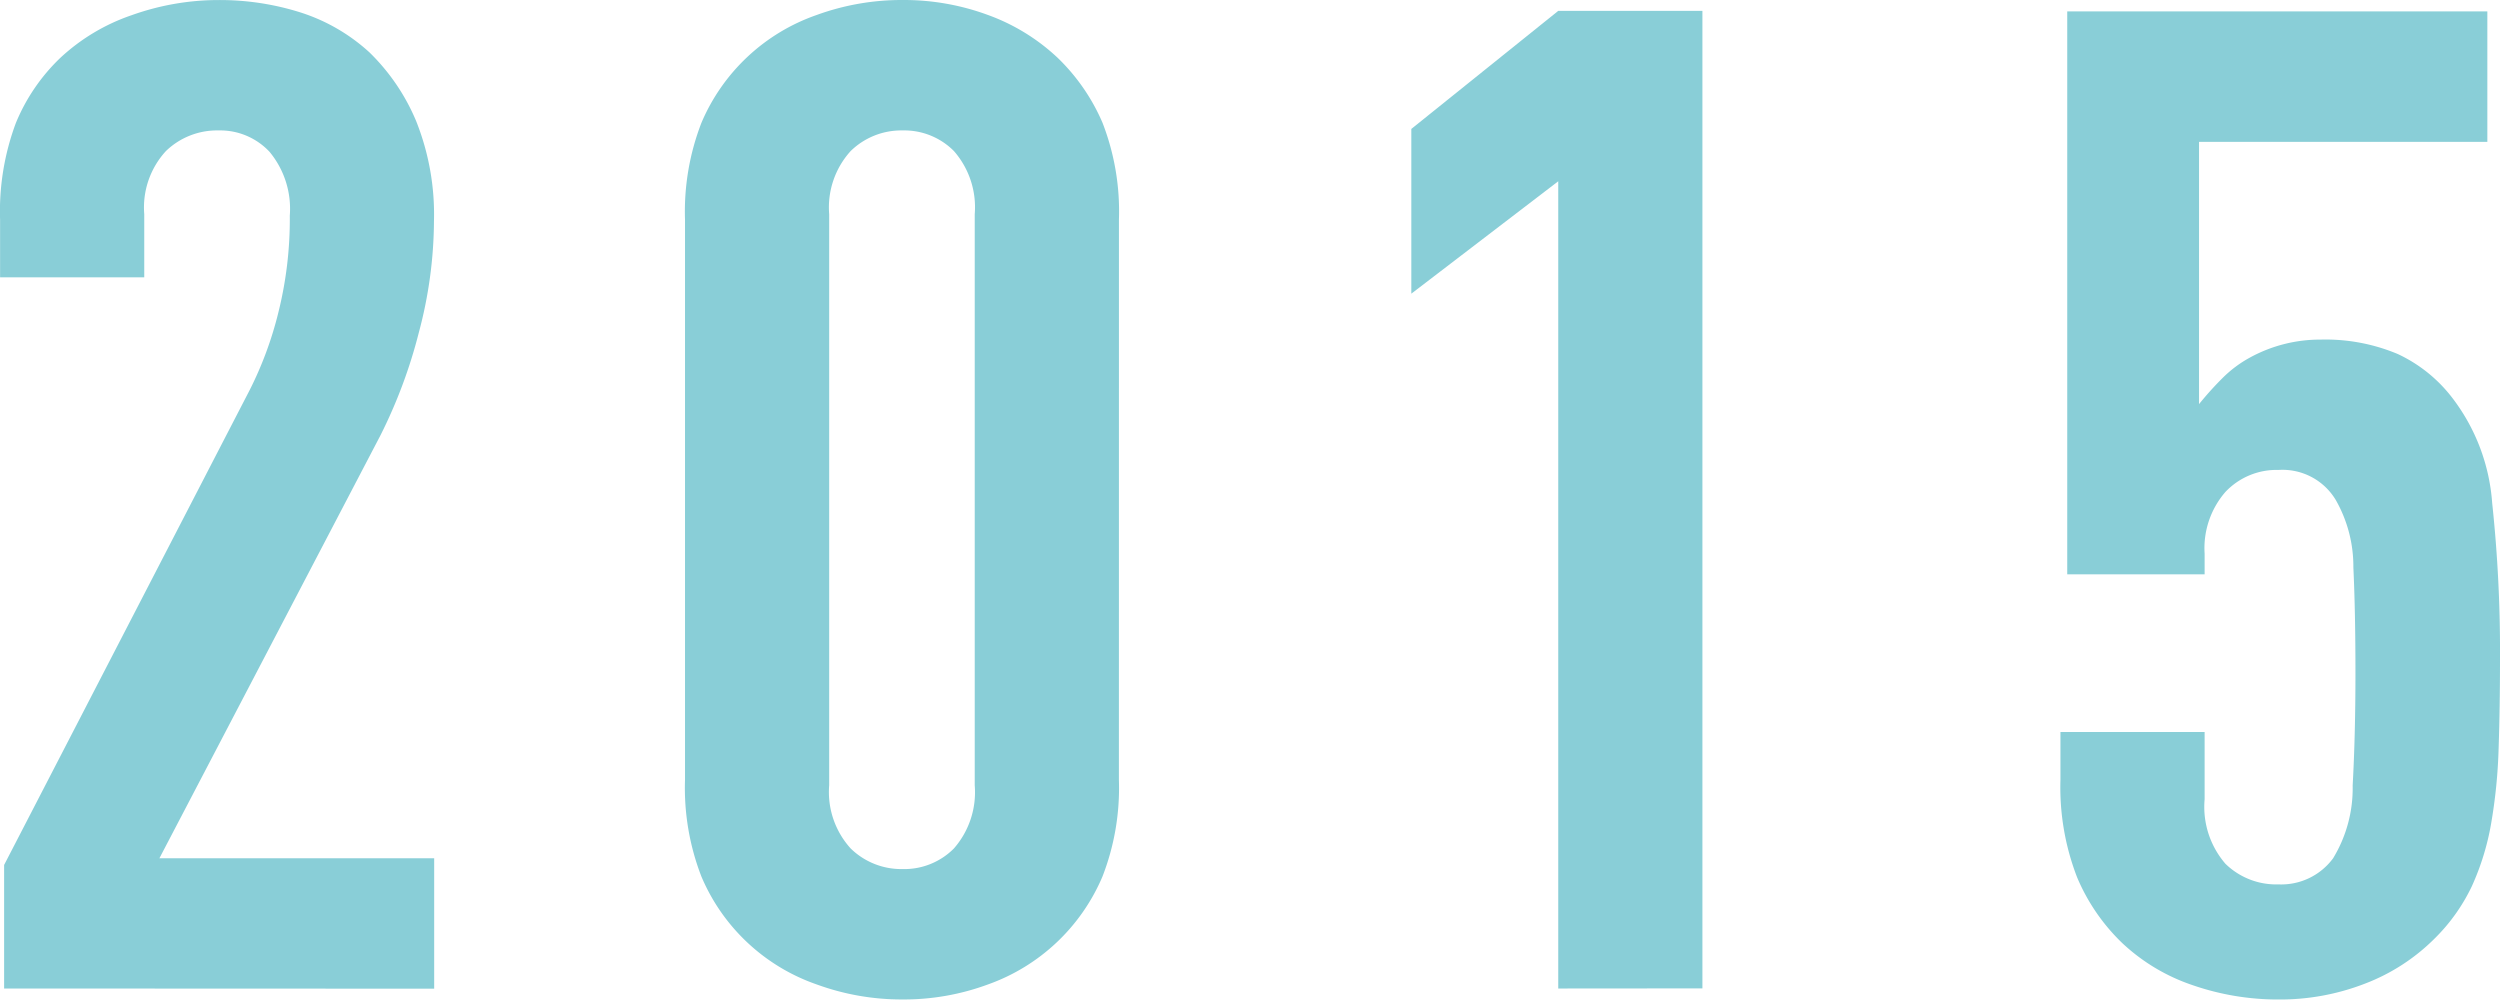
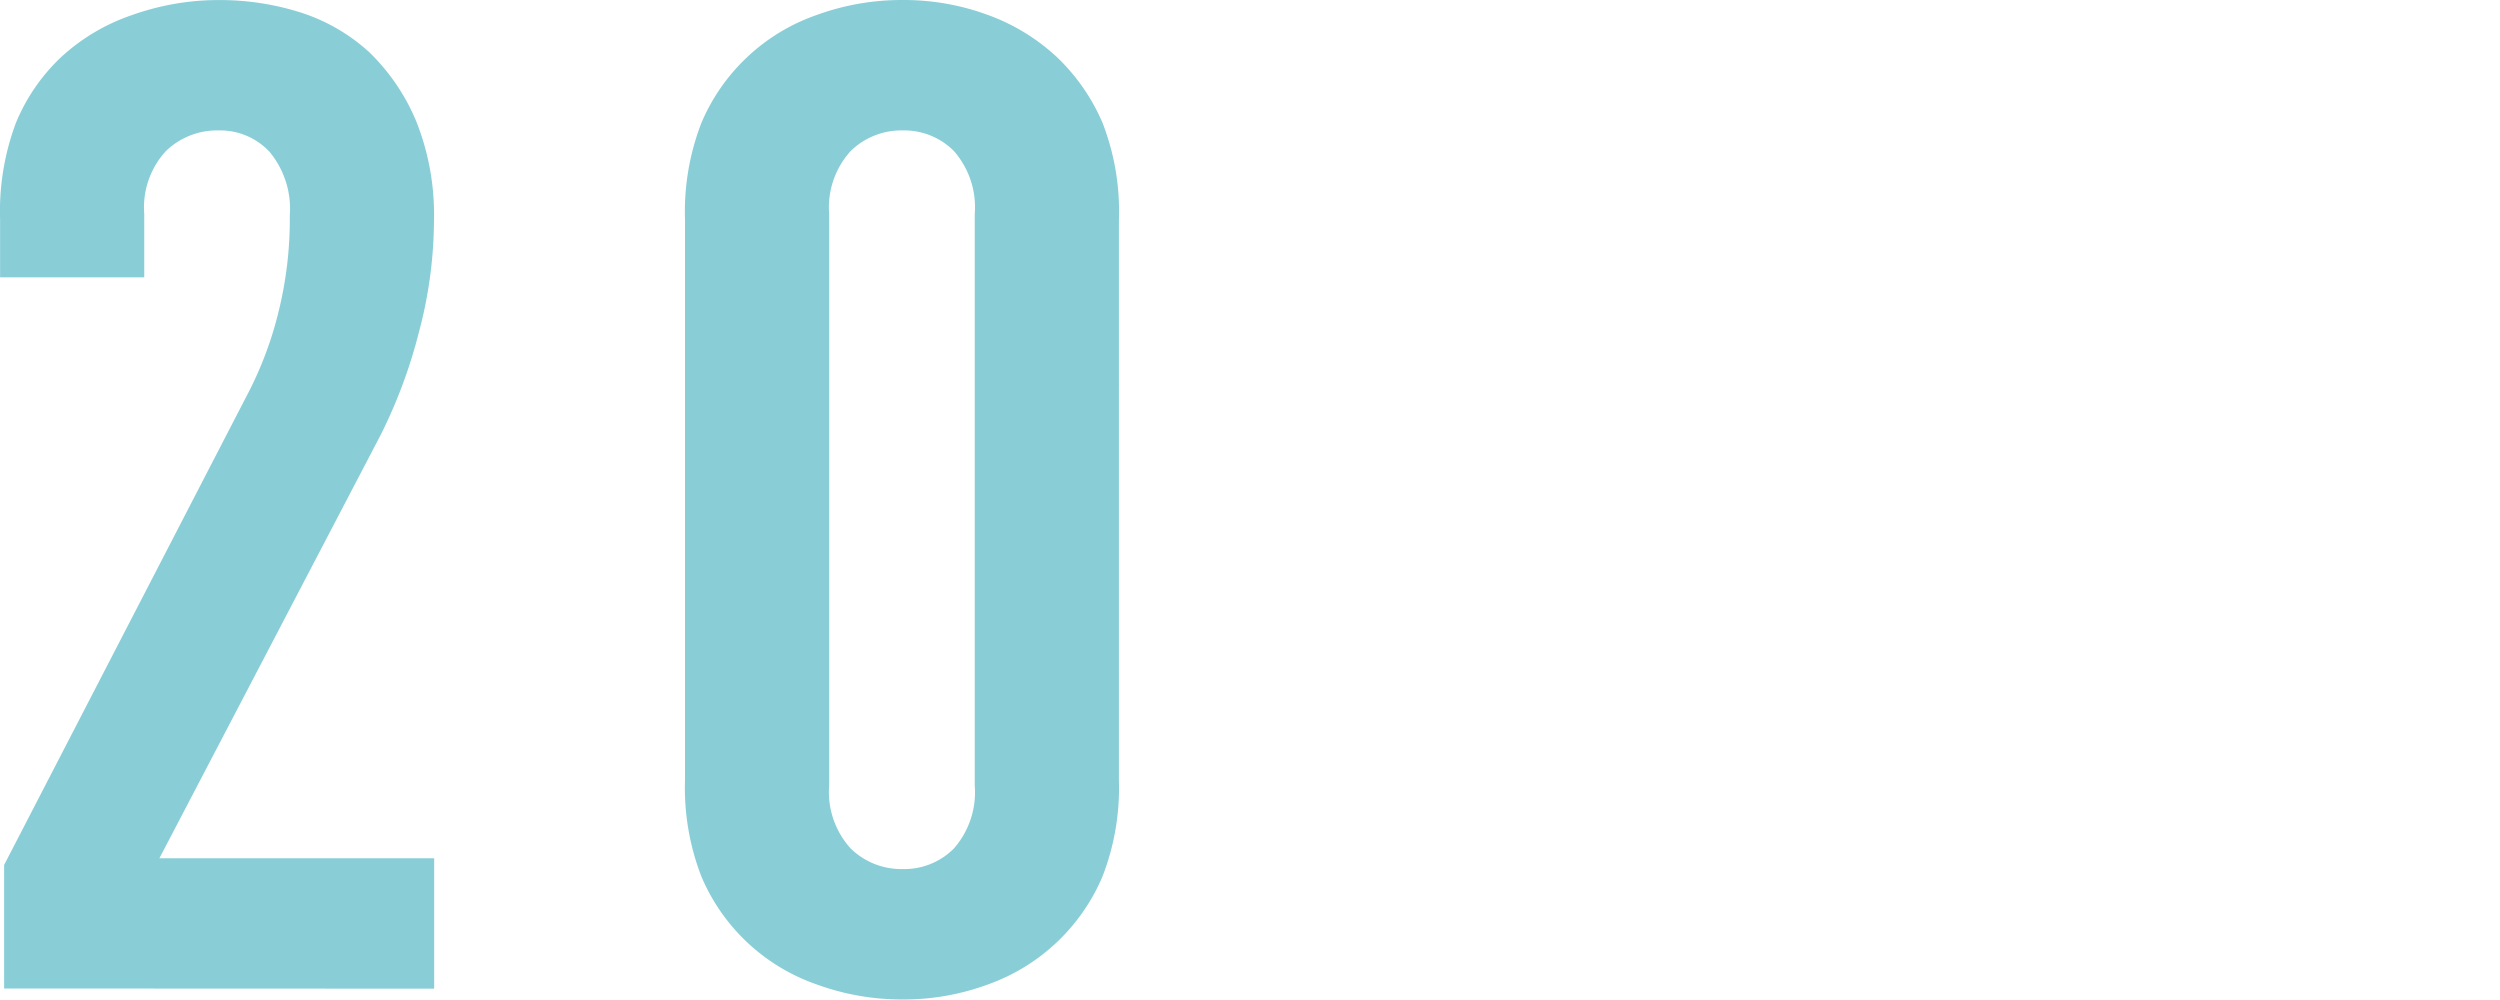
<svg xmlns="http://www.w3.org/2000/svg" id="グループ_99" data-name="グループ 99" width="60.05" height="24.008" viewBox="0 0 60.05 24.008">
  <path id="パス_114" data-name="パス 114" d="M209.49,2410.362v-2.968l5.9-11.41a8.751,8.751,0,0,0,.68-1.831,9.258,9.258,0,0,0,.282-2.357,2.144,2.144,0,0,0-.488-1.533,1.625,1.625,0,0,0-1.226-.512,1.765,1.765,0,0,0-1.261.495,2,2,0,0,0-.521,1.517v1.517h-3.463v-1.386a6.064,6.064,0,0,1,.38-2.324,4.566,4.566,0,0,1,1.071-1.566,4.781,4.781,0,0,1,1.715-1.023,6.2,6.2,0,0,1,2.078-.362,6.433,6.433,0,0,1,1.979.3,4.457,4.457,0,0,1,1.649.957,4.985,4.985,0,0,1,1.121,1.648,6.053,6.053,0,0,1,.429,2.408,10.534,10.534,0,0,1-.363,2.671,12.13,12.13,0,0,1-.923,2.473l-5.309,10.157h6.6v3.133Z" transform="translate(-209.391 -2386.618)" fill="#89ced7" />
  <path id="パス_115" data-name="パス 115" d="M236.278,2405.349a5.867,5.867,0,0,1-.395,2.324,4.695,4.695,0,0,1-2.744,2.589,5.817,5.817,0,0,1-2.055.363,5.941,5.941,0,0,1-2.071-.363,4.666,4.666,0,0,1-2.763-2.589,5.886,5.886,0,0,1-.394-2.324v-13.456a5.9,5.9,0,0,1,.394-2.324,4.672,4.672,0,0,1,2.763-2.589,5.969,5.969,0,0,1,2.071-.362,5.843,5.843,0,0,1,2.055.362A4.854,4.854,0,0,1,234.8,2388a4.789,4.789,0,0,1,1.084,1.566,5.876,5.876,0,0,1,.395,2.324Zm-3.463-13.586a2.049,2.049,0,0,0-.5-1.517,1.68,1.68,0,0,0-1.231-.495,1.74,1.74,0,0,0-1.249.495,2.013,2.013,0,0,0-.516,1.517v13.718a2.014,2.014,0,0,0,.516,1.517,1.74,1.74,0,0,0,1.249.495,1.679,1.679,0,0,0,1.231-.495,2.05,2.05,0,0,0,.5-1.517Z" transform="translate(-209.402 -2386.618)" fill="#89ced7" />
-   <path id="パス_116" data-name="パス 116" d="M246.843,2410.362v-19.39l-3.529,2.7v-3.957l3.529-2.836h3.463v23.48Z" transform="translate(-209.414 -2386.618)" fill="#89ced7" />
-   <path id="パス_117" data-name="パス 117" d="M269.475,2402.447q0,1.156-.033,2.144a12.658,12.658,0,0,1-.181,1.814,6.168,6.168,0,0,1-.462,1.5,4.443,4.443,0,0,1-.907,1.269,4.764,4.764,0,0,1-1.666,1.073,5.635,5.635,0,0,1-2.061.379,6.265,6.265,0,0,1-2.078-.346,4.621,4.621,0,0,1-1.682-1.006,4.731,4.731,0,0,1-1.088-1.583,5.979,5.979,0,0,1-.4-2.342V2404.2h3.463v1.616a2.089,2.089,0,0,0,.5,1.55,1.744,1.744,0,0,0,1.275.495,1.546,1.546,0,0,0,1.311-.627,3.237,3.237,0,0,0,.47-1.748q.067-1.219.067-2.7t-.05-2.539a3.226,3.226,0,0,0-.421-1.616,1.49,1.49,0,0,0-1.377-.725,1.688,1.688,0,0,0-1.275.528,2.06,2.06,0,0,0-.5,1.484v.495h-3.3v-13.521h10.091v3.133h-6.925v6.3a7.75,7.75,0,0,1,.564-.626,2.874,2.874,0,0,1,.663-.495,3.508,3.508,0,0,1,1.689-.429,4.486,4.486,0,0,1,1.856.346,3.524,3.524,0,0,1,1.325,1.072,4.7,4.7,0,0,1,.944,2.506A33.579,33.579,0,0,1,269.475,2402.447Z" transform="translate(-209.425 -2386.618)" fill="#89ced7" />
</svg>